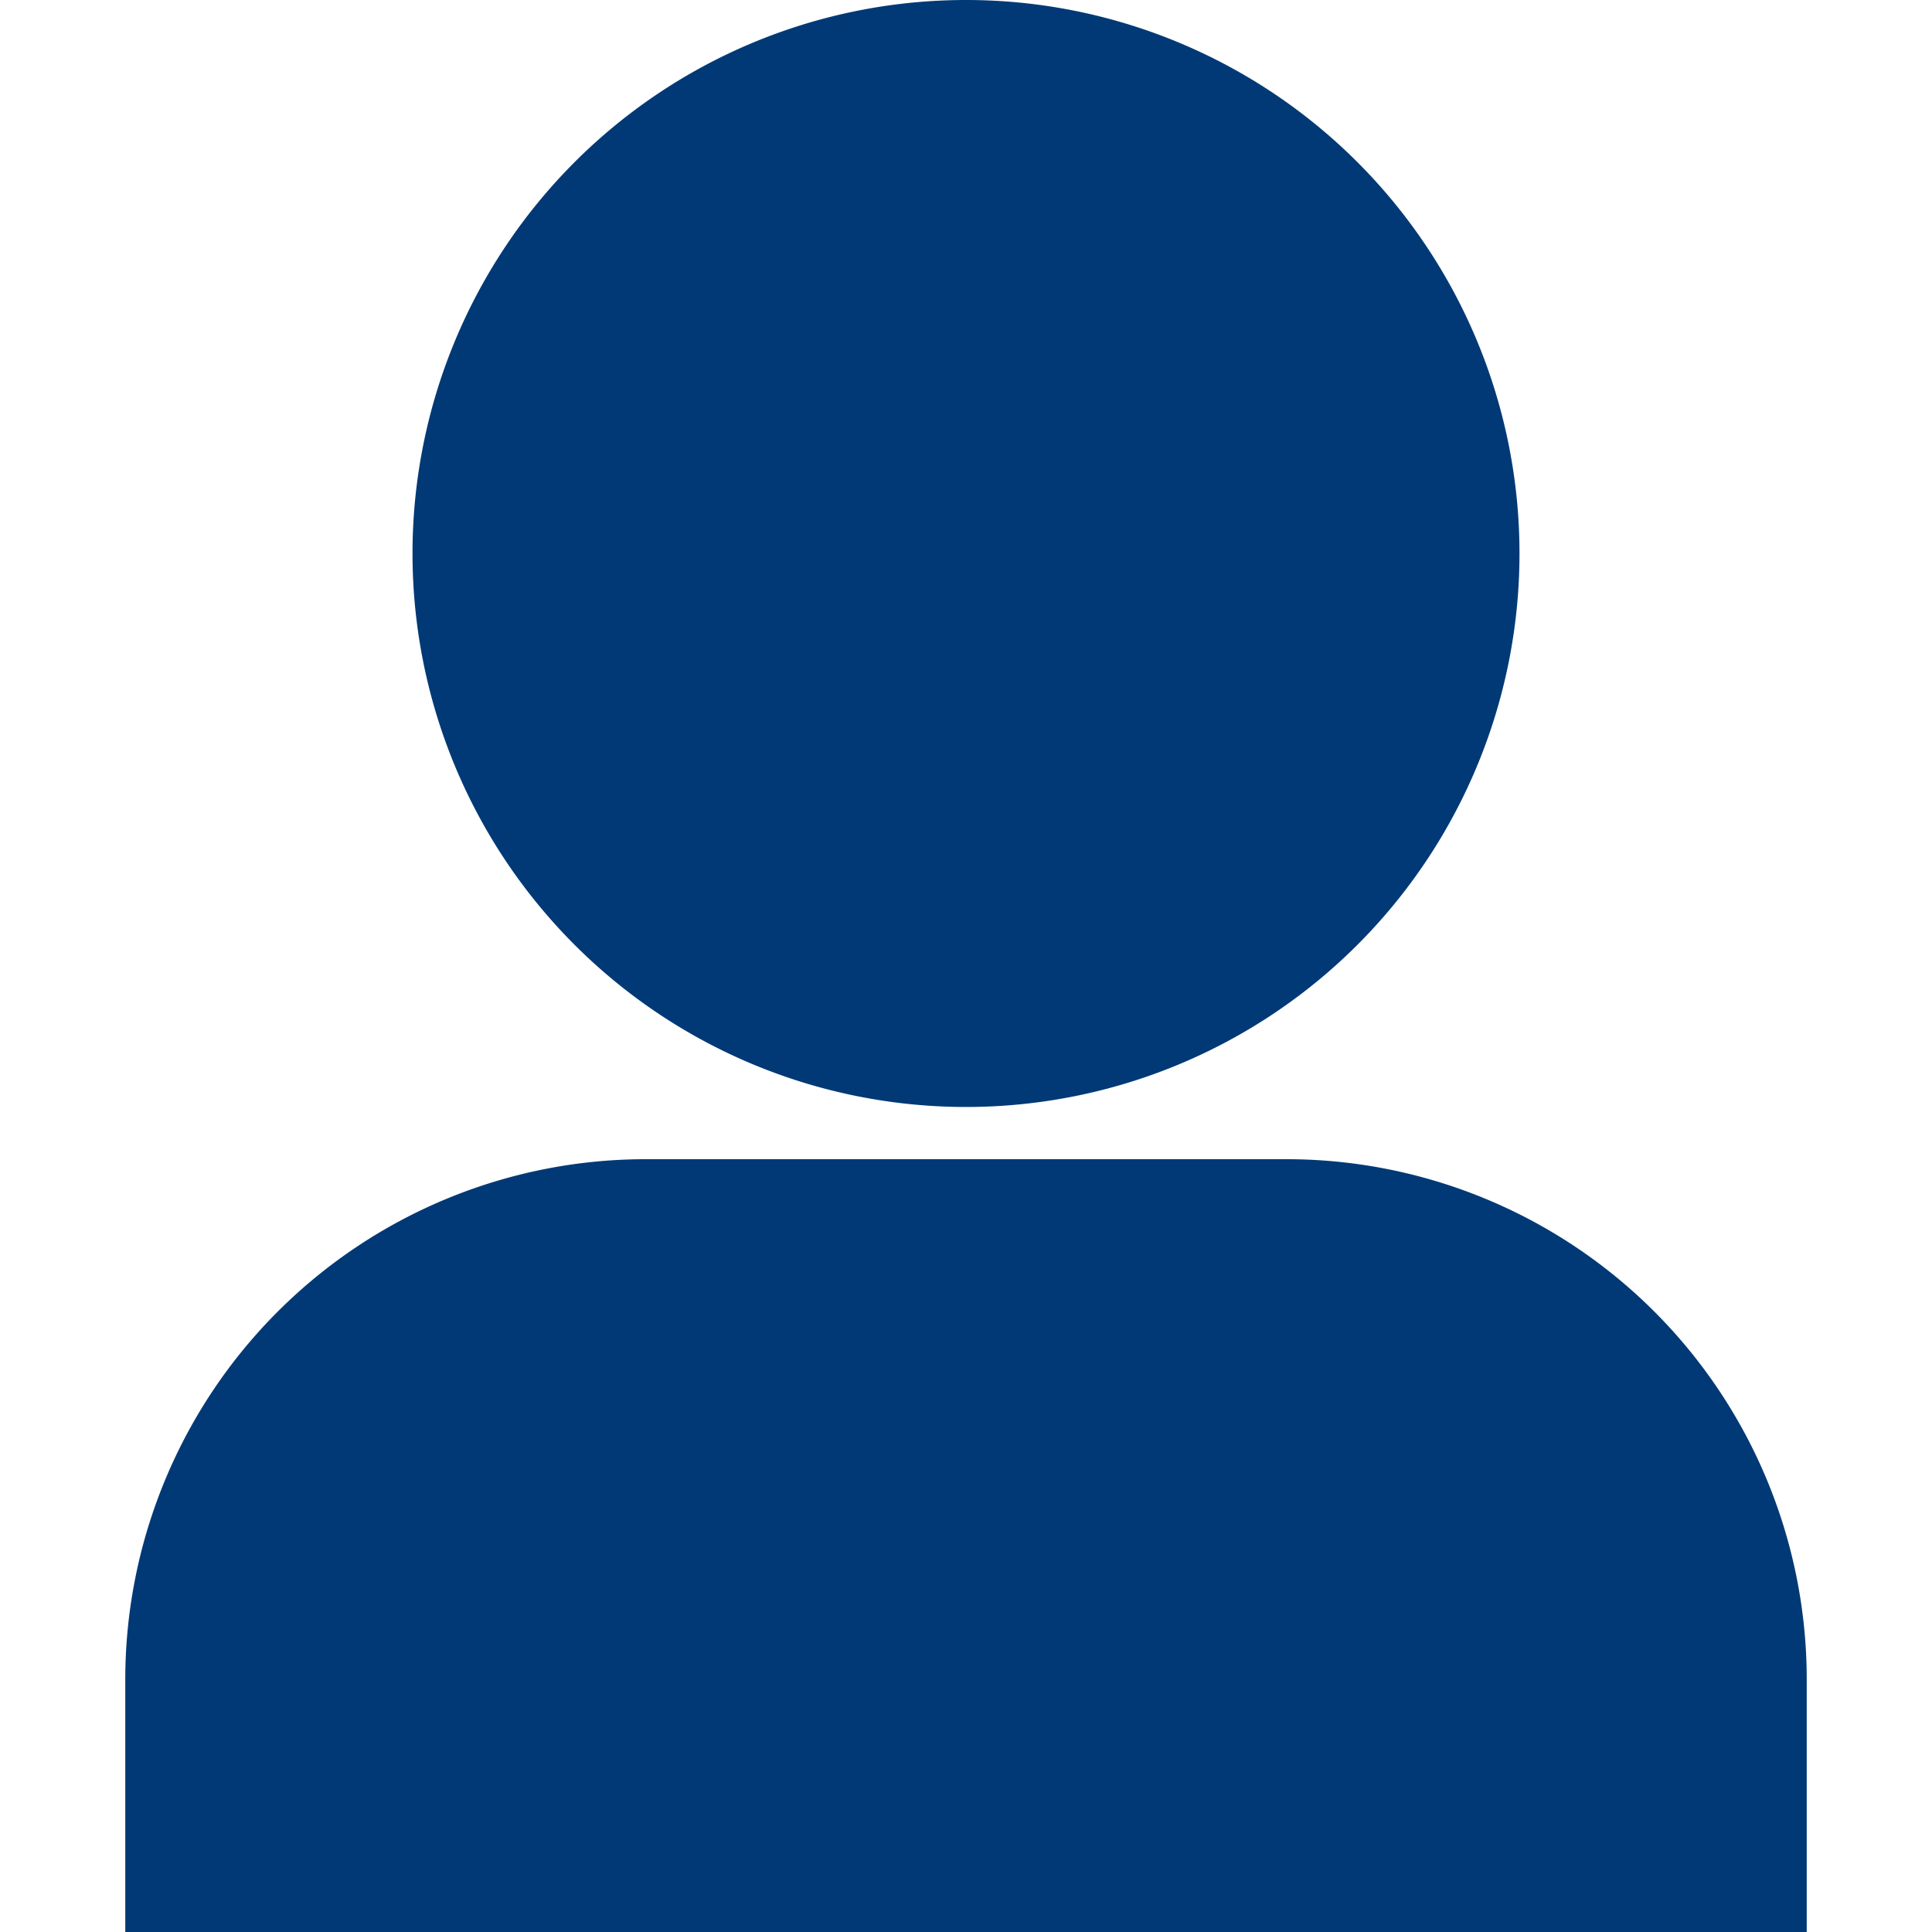
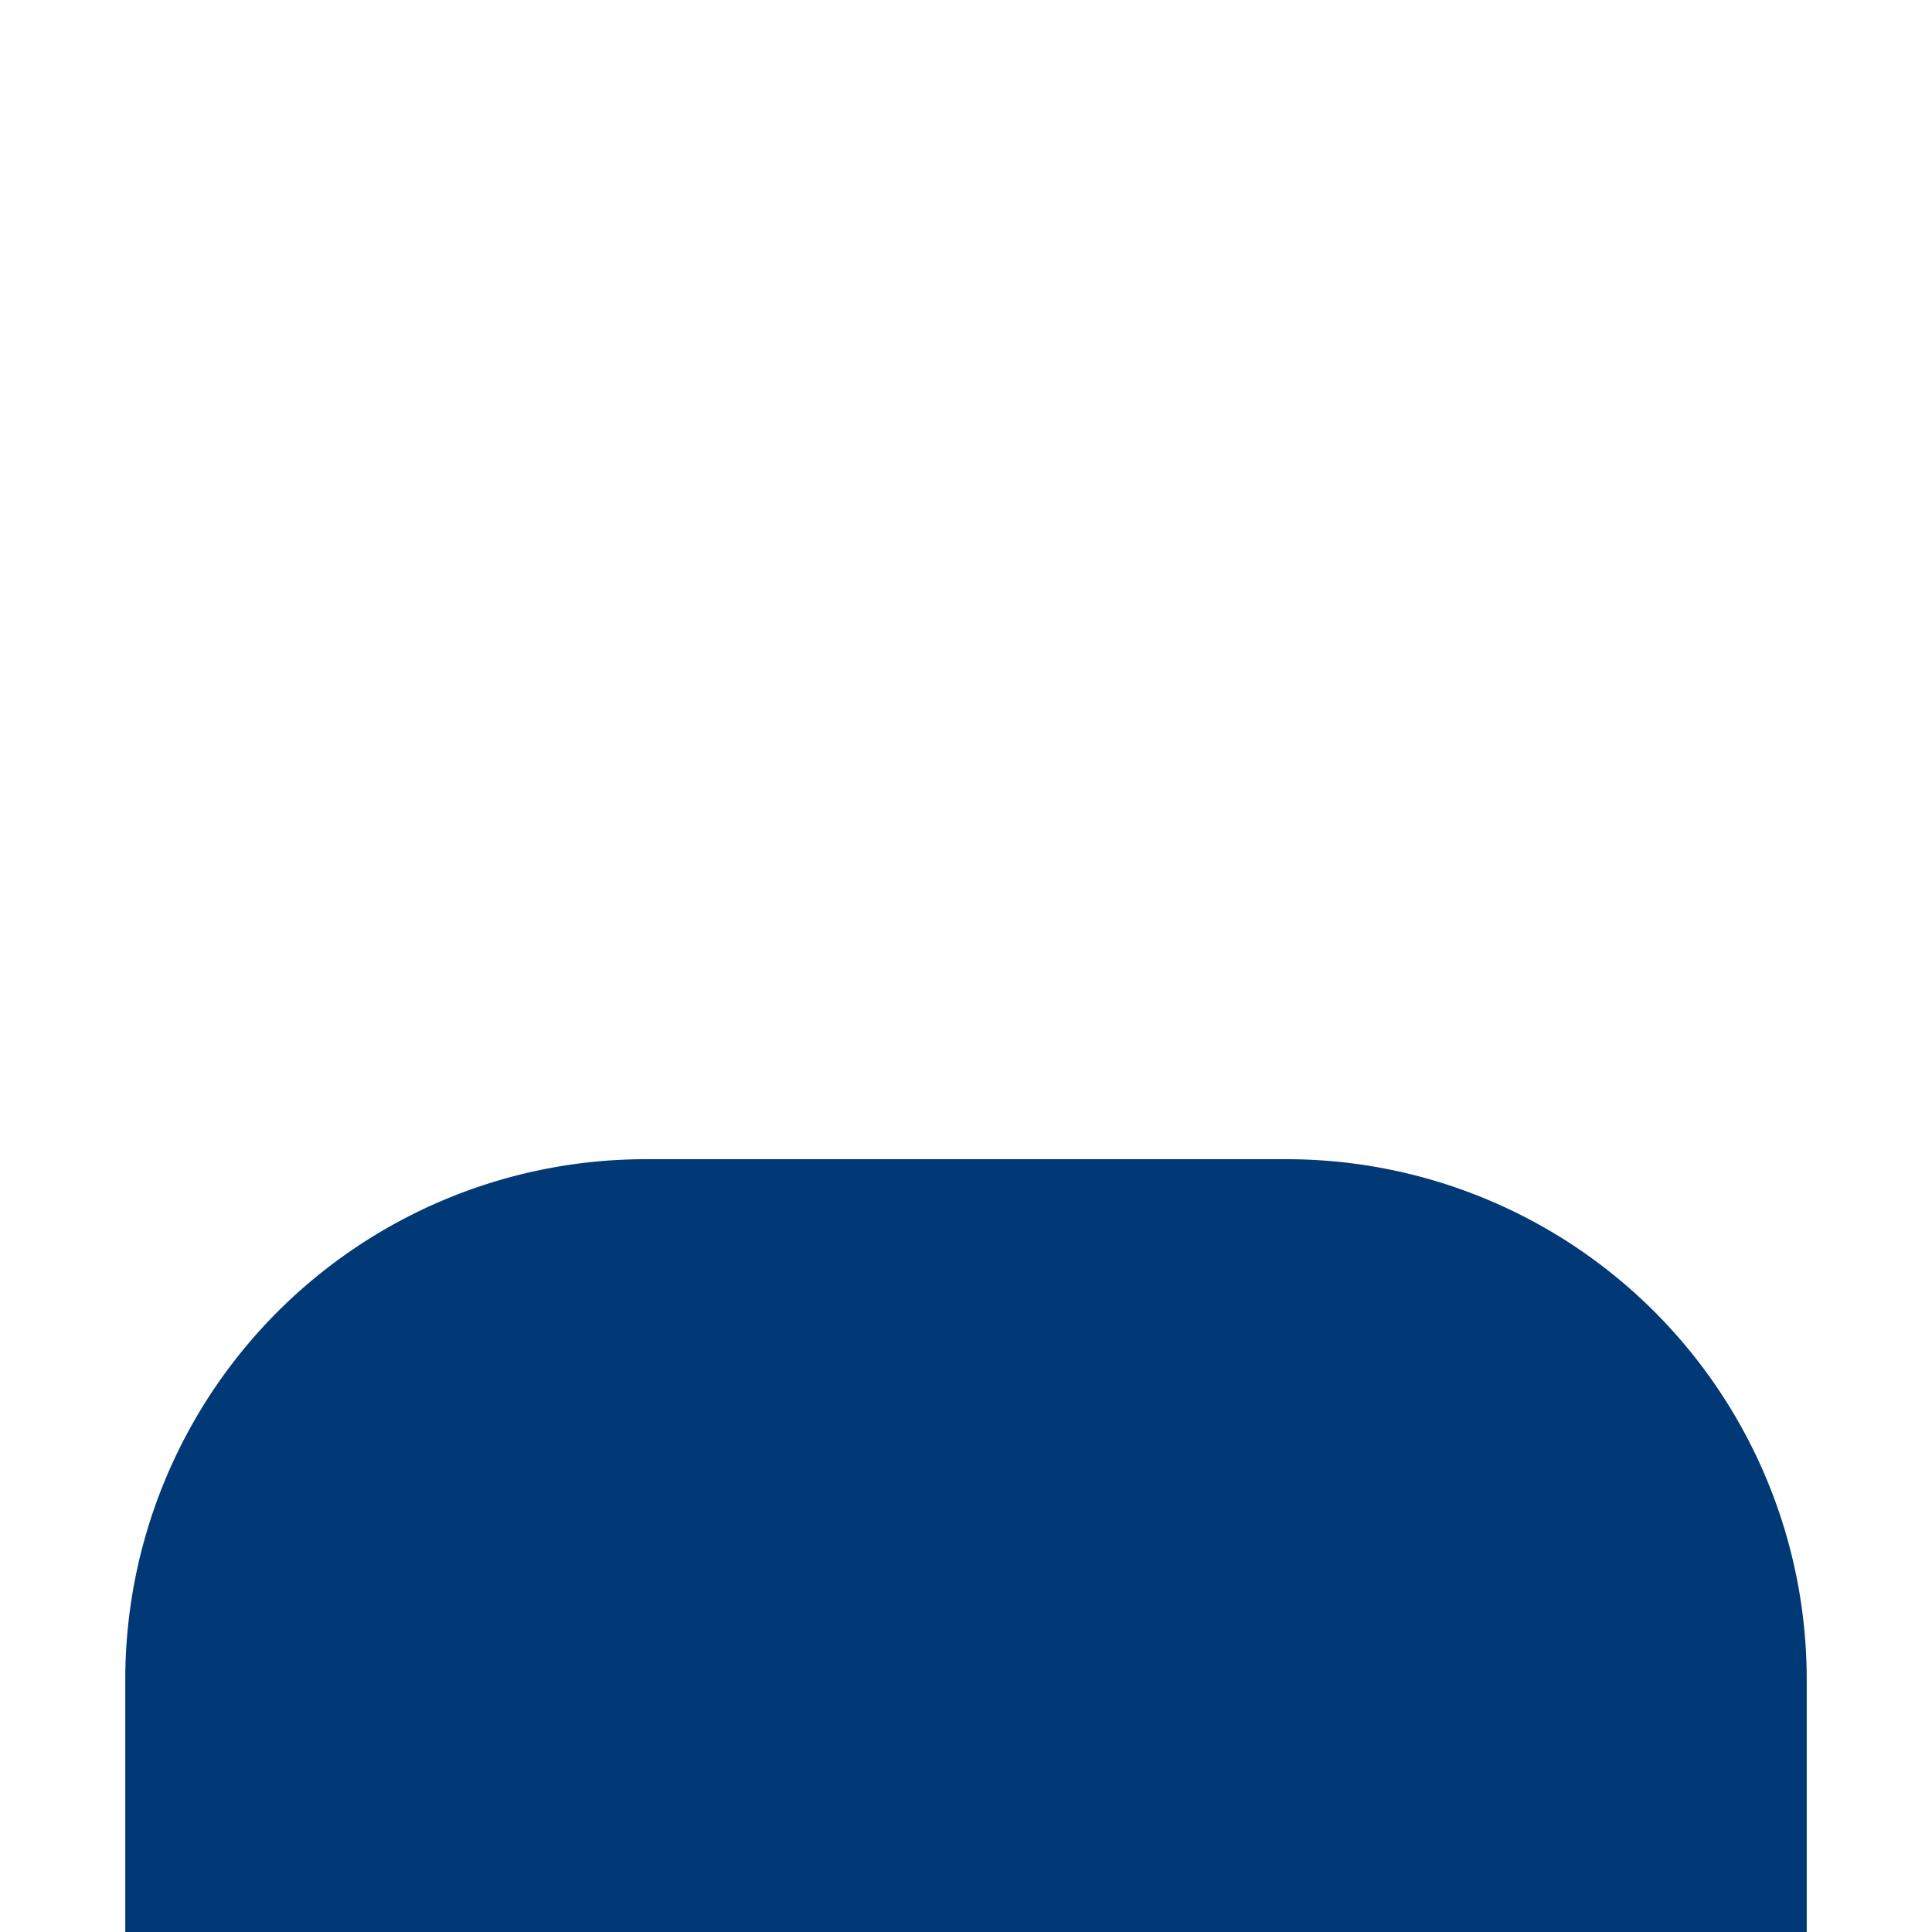
<svg xmlns="http://www.w3.org/2000/svg" viewBox="0 0 128 128">
  <defs>
    <style>.a{fill:#003976;}</style>
  </defs>
  <title>iconousuario</title>
-   <path class="a" d="M64,73.34A36.67,36.67,0,1,0,27.33,36.67,36.67,36.67,0,0,0,64,73.34Z" />
  <path class="a" d="M85.23,76.8H42.78A34.48,34.48,0,0,0,8.3,111.27V128H119.7V111.27A34.47,34.47,0,0,0,85.23,76.8Z" />
</svg>